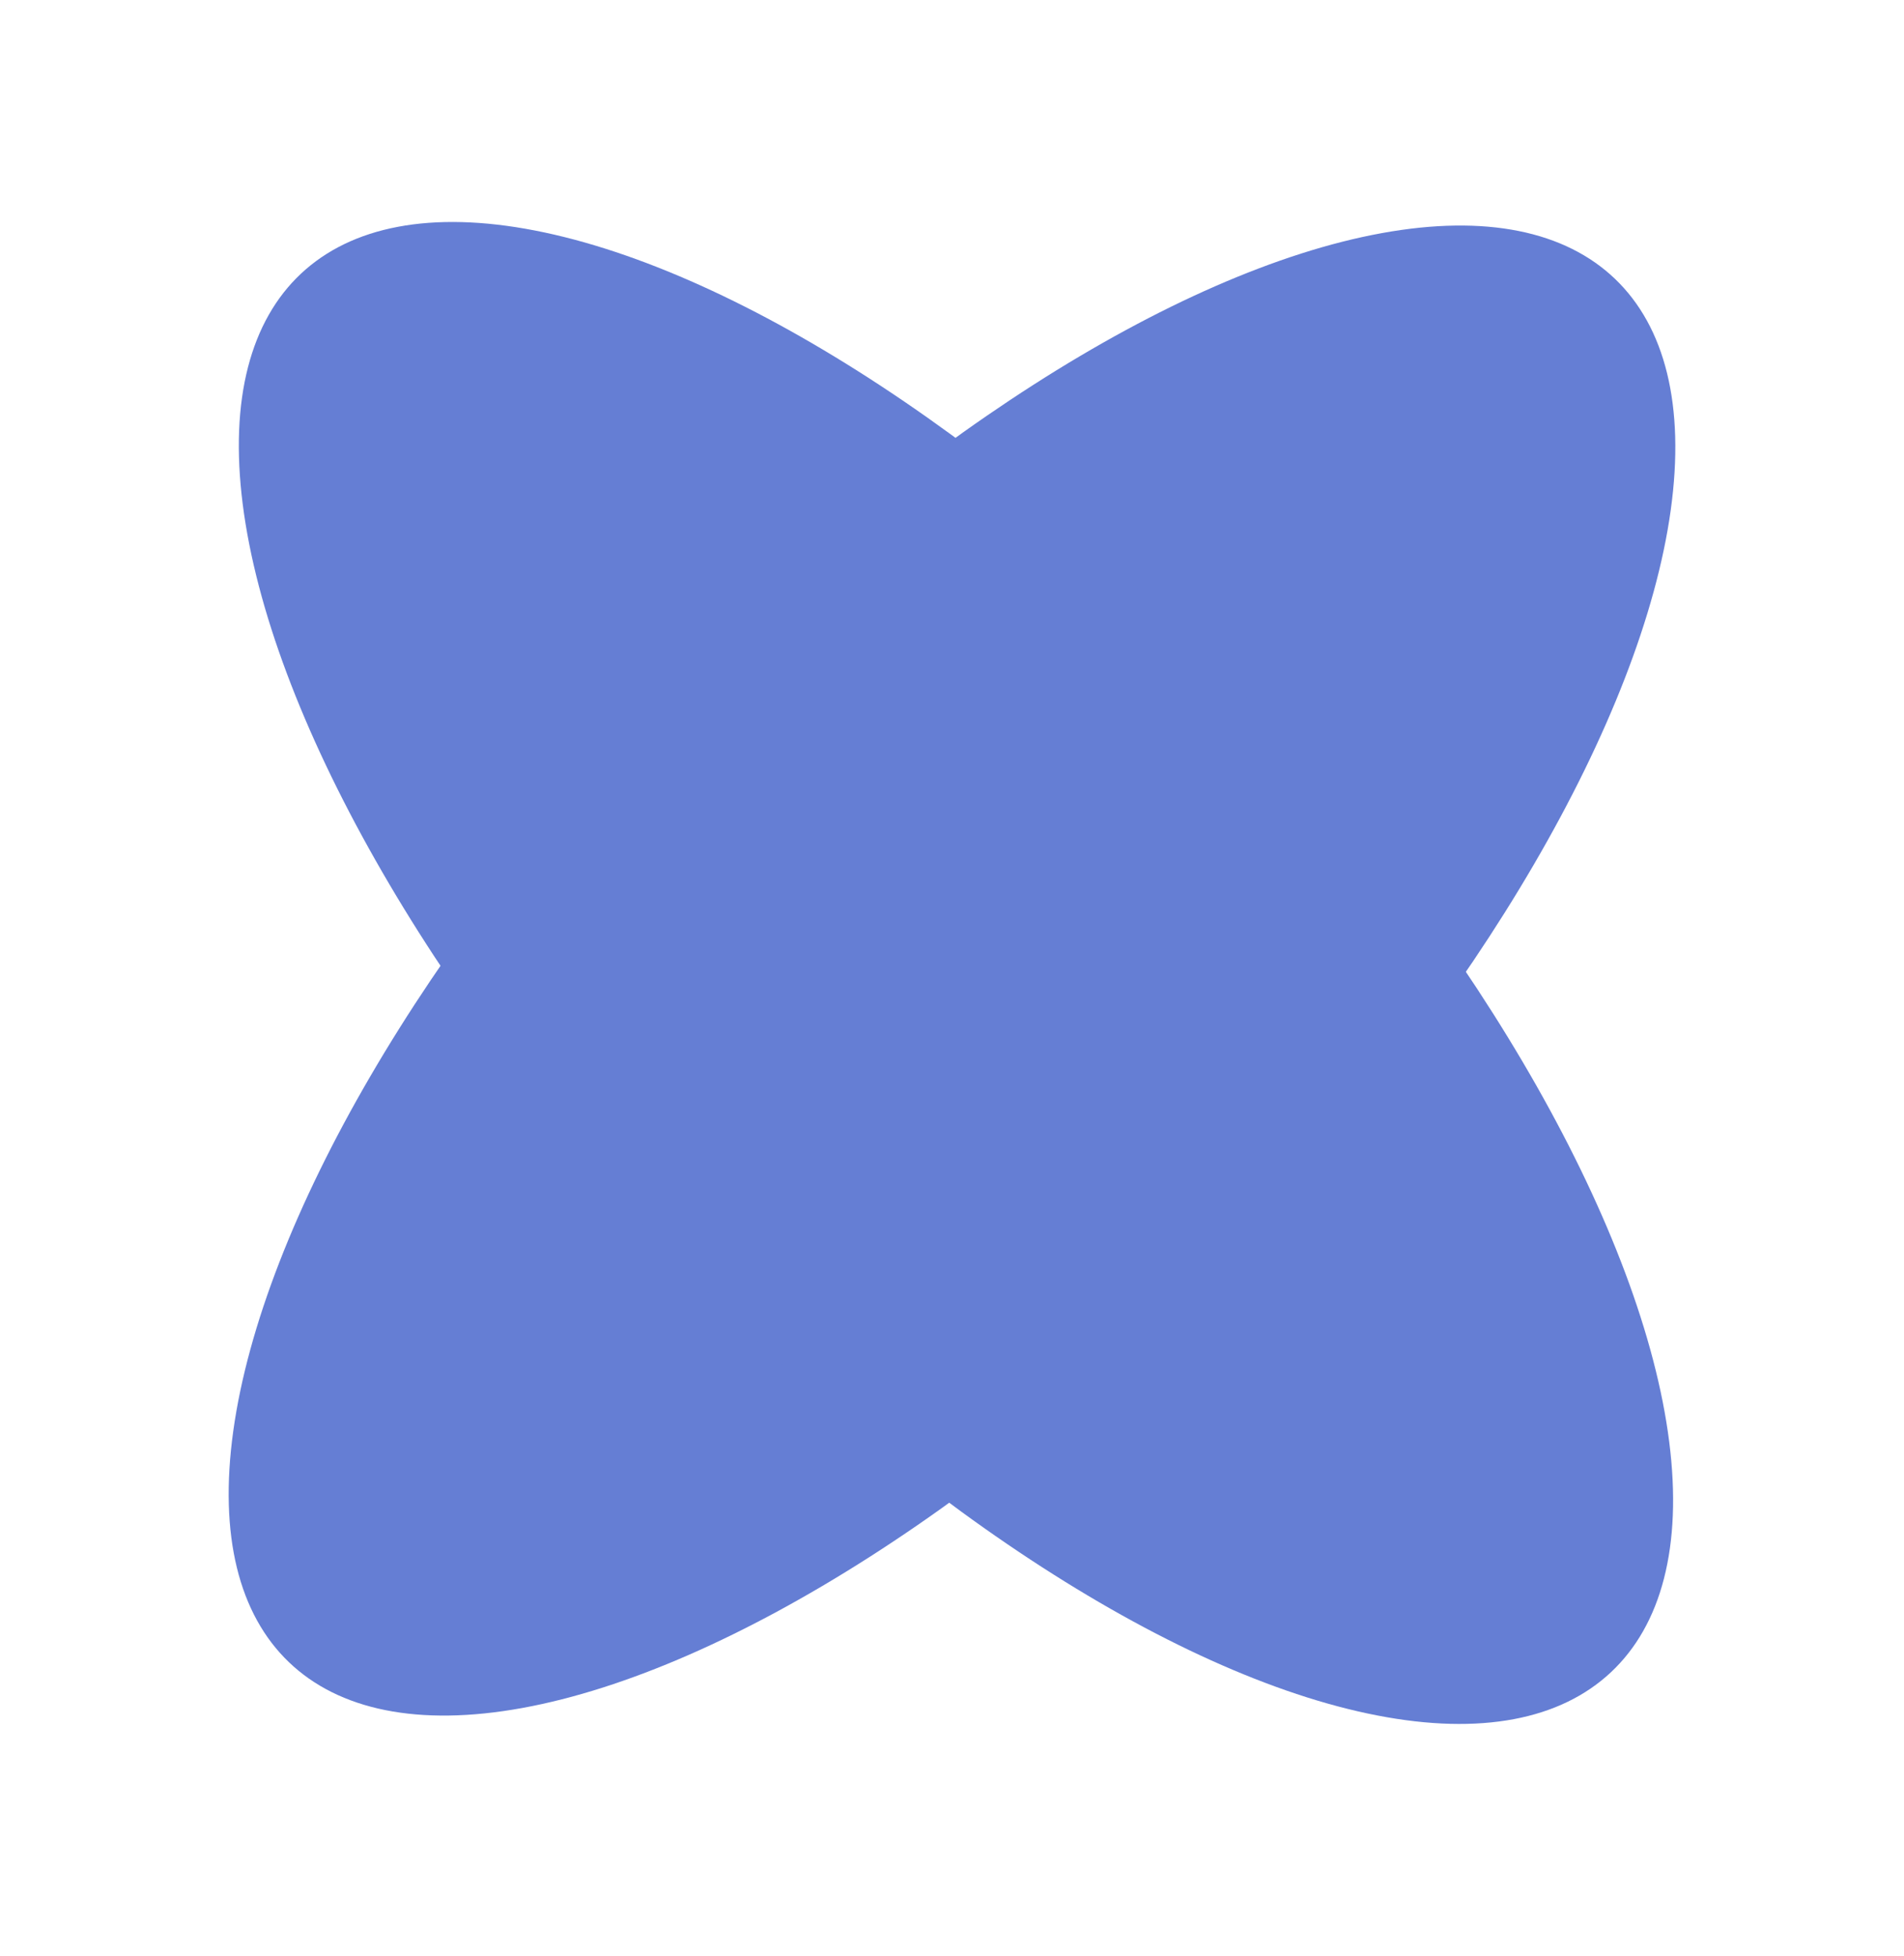
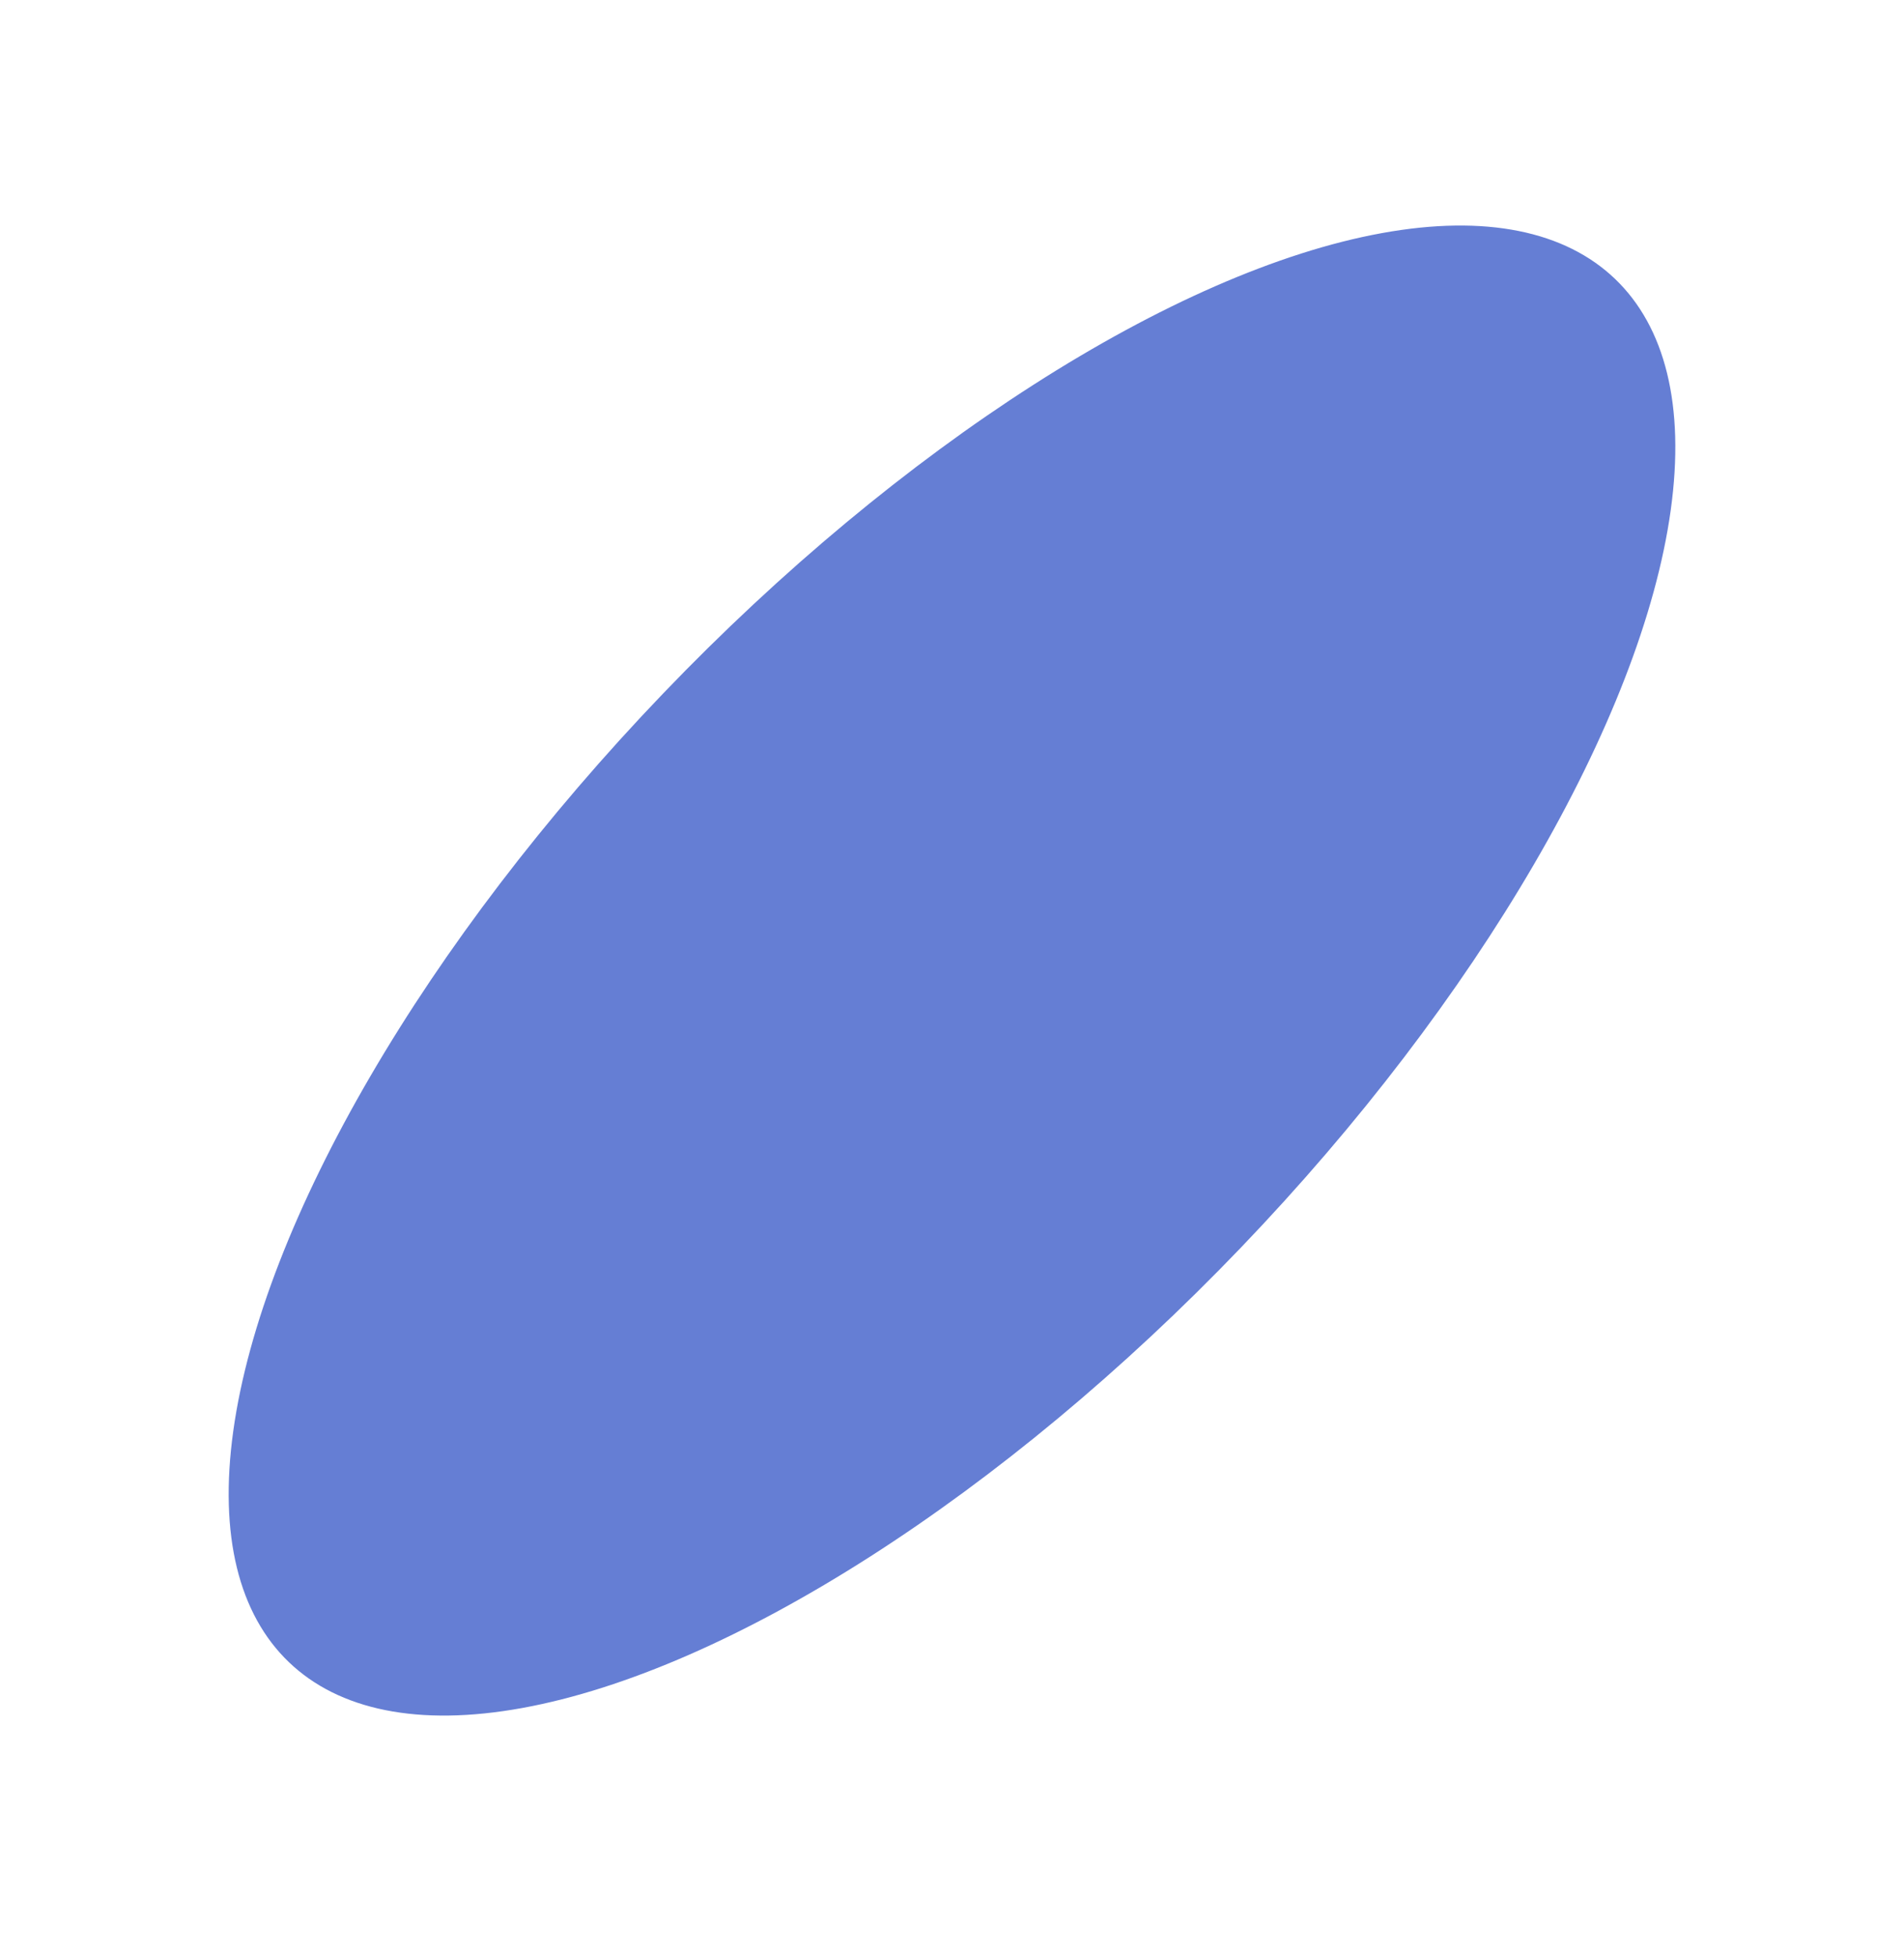
<svg xmlns="http://www.w3.org/2000/svg" width="111" height="114" viewBox="0 0 111 114" fill="none">
  <ellipse cx="55.5" cy="56.576" rx="23.334" ry="55.854" transform="rotate(43.8 55.5 56.576)" fill="#657ED4" />
-   <ellipse cx="55.731" cy="56.716" rx="23.334" ry="55.854" transform="rotate(136.875 55.731 56.716)" fill="#657ED4" />
</svg>